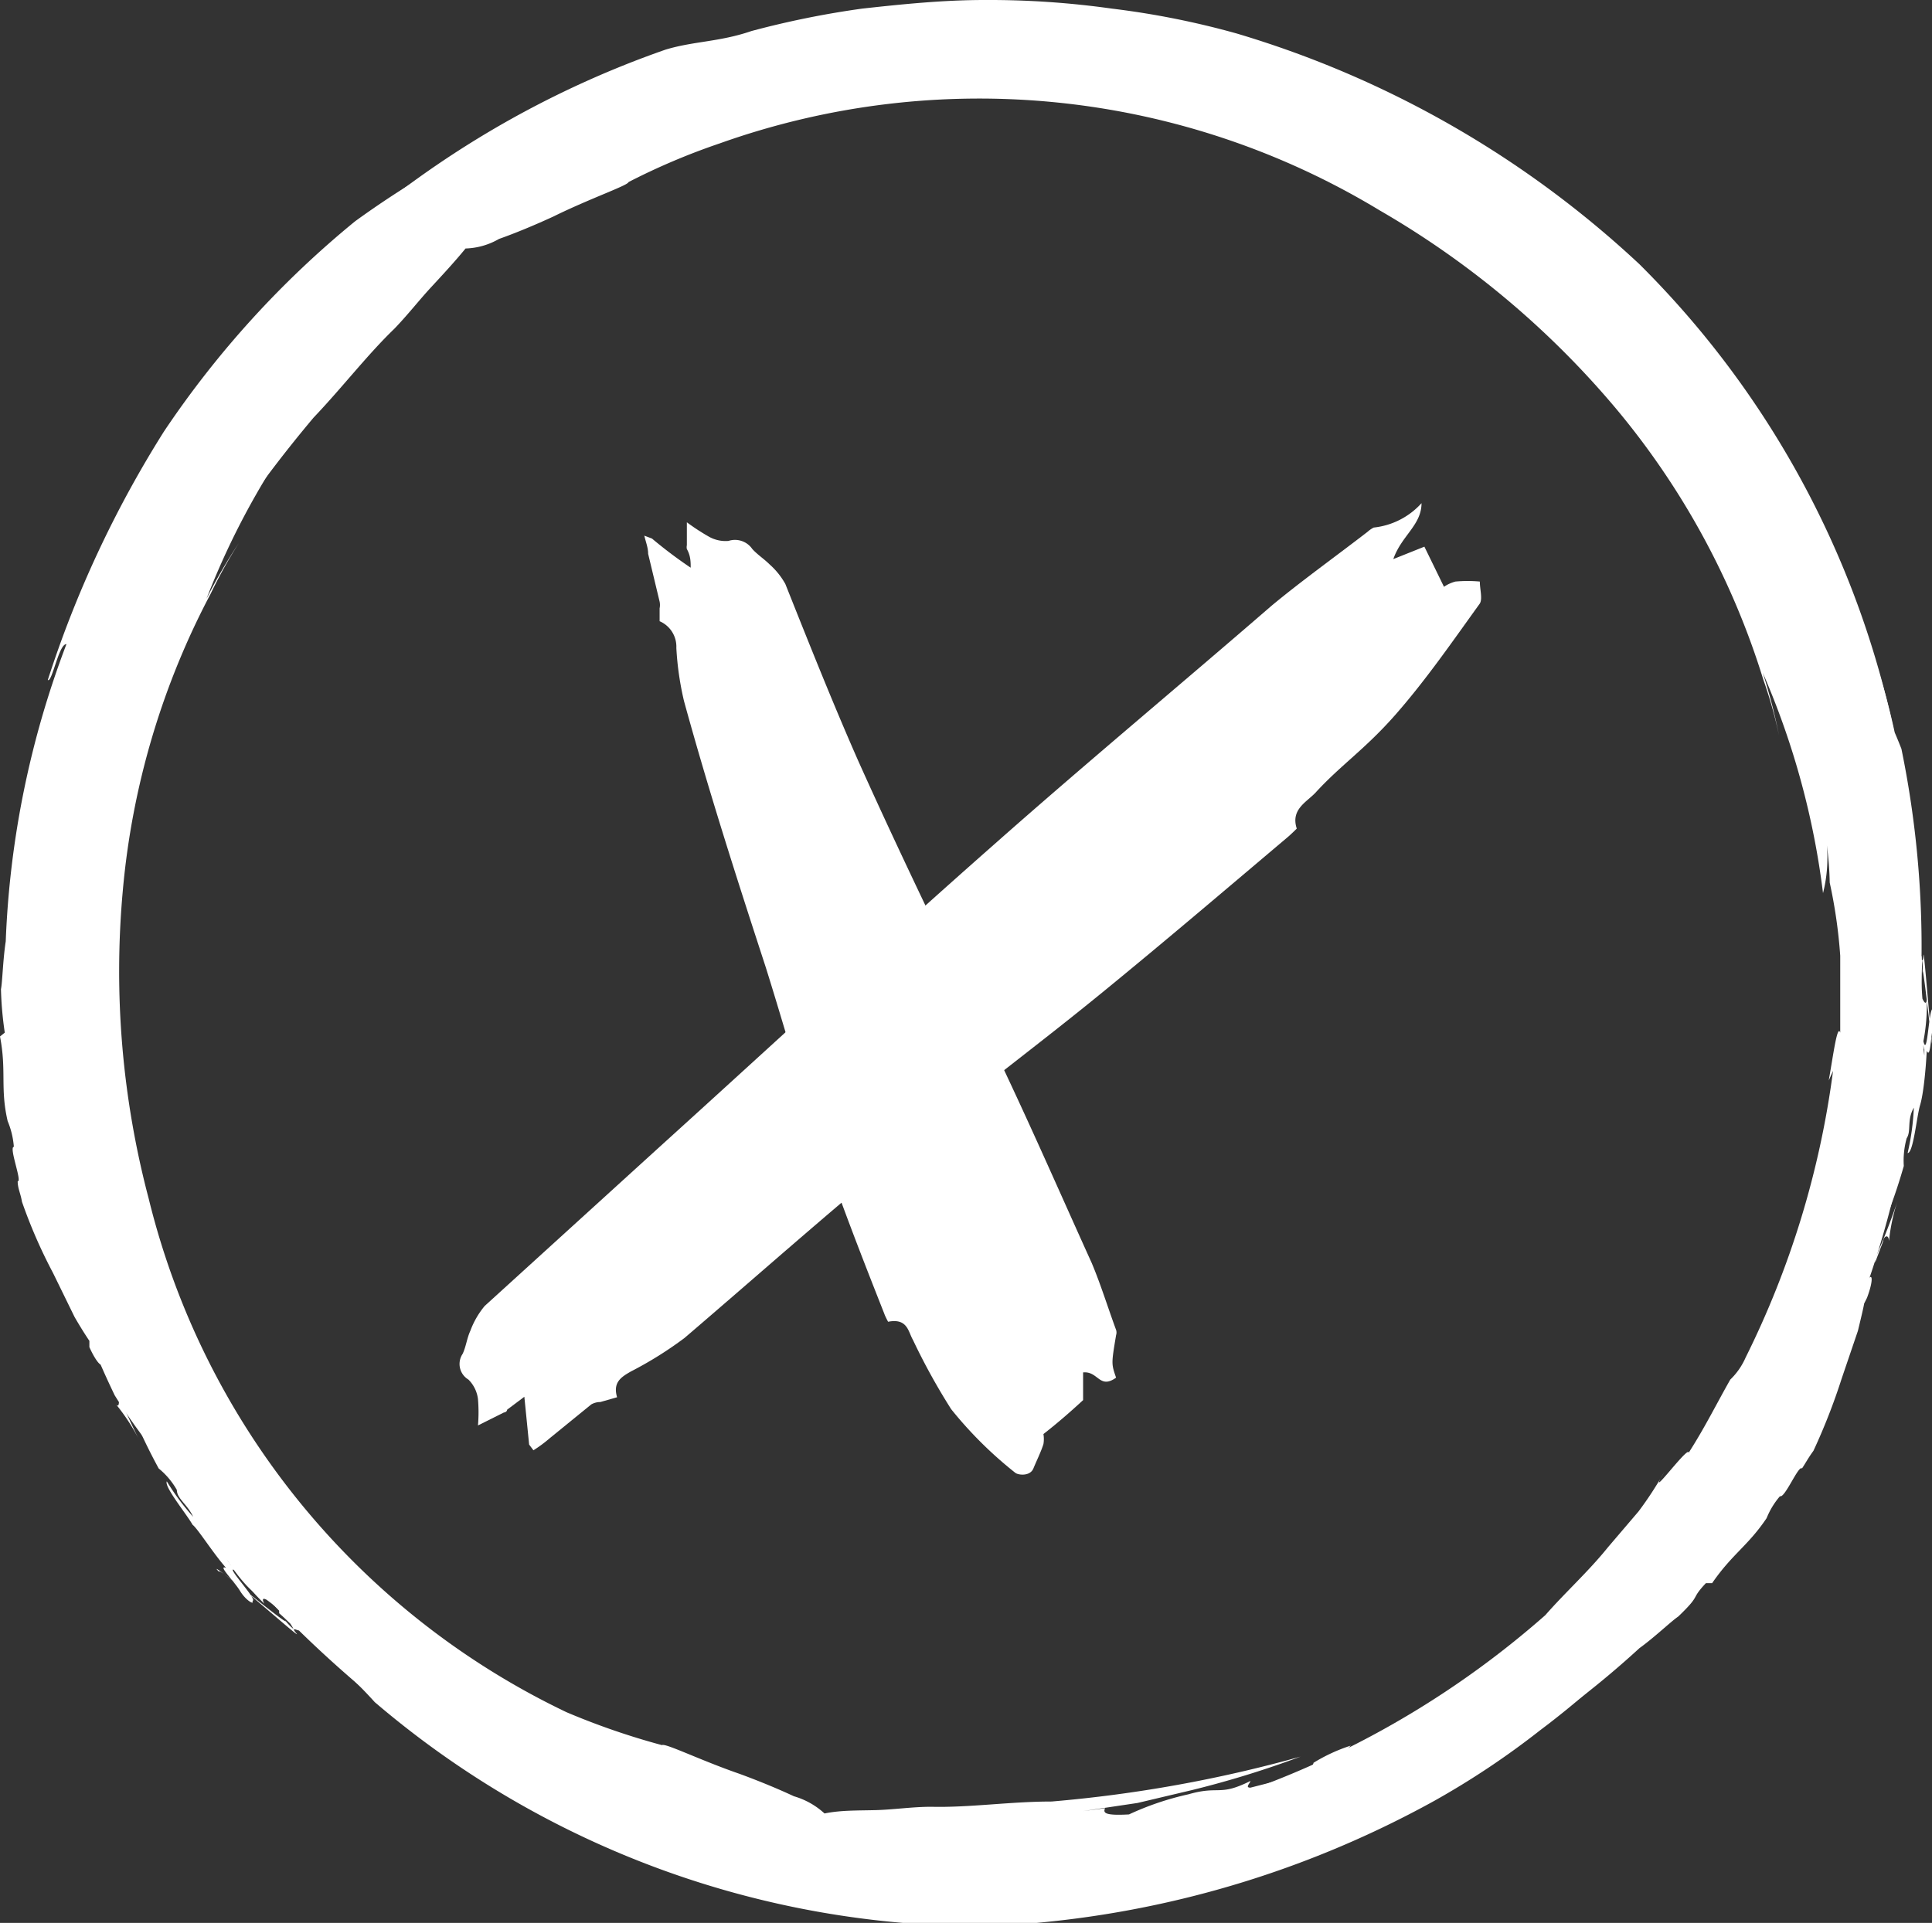
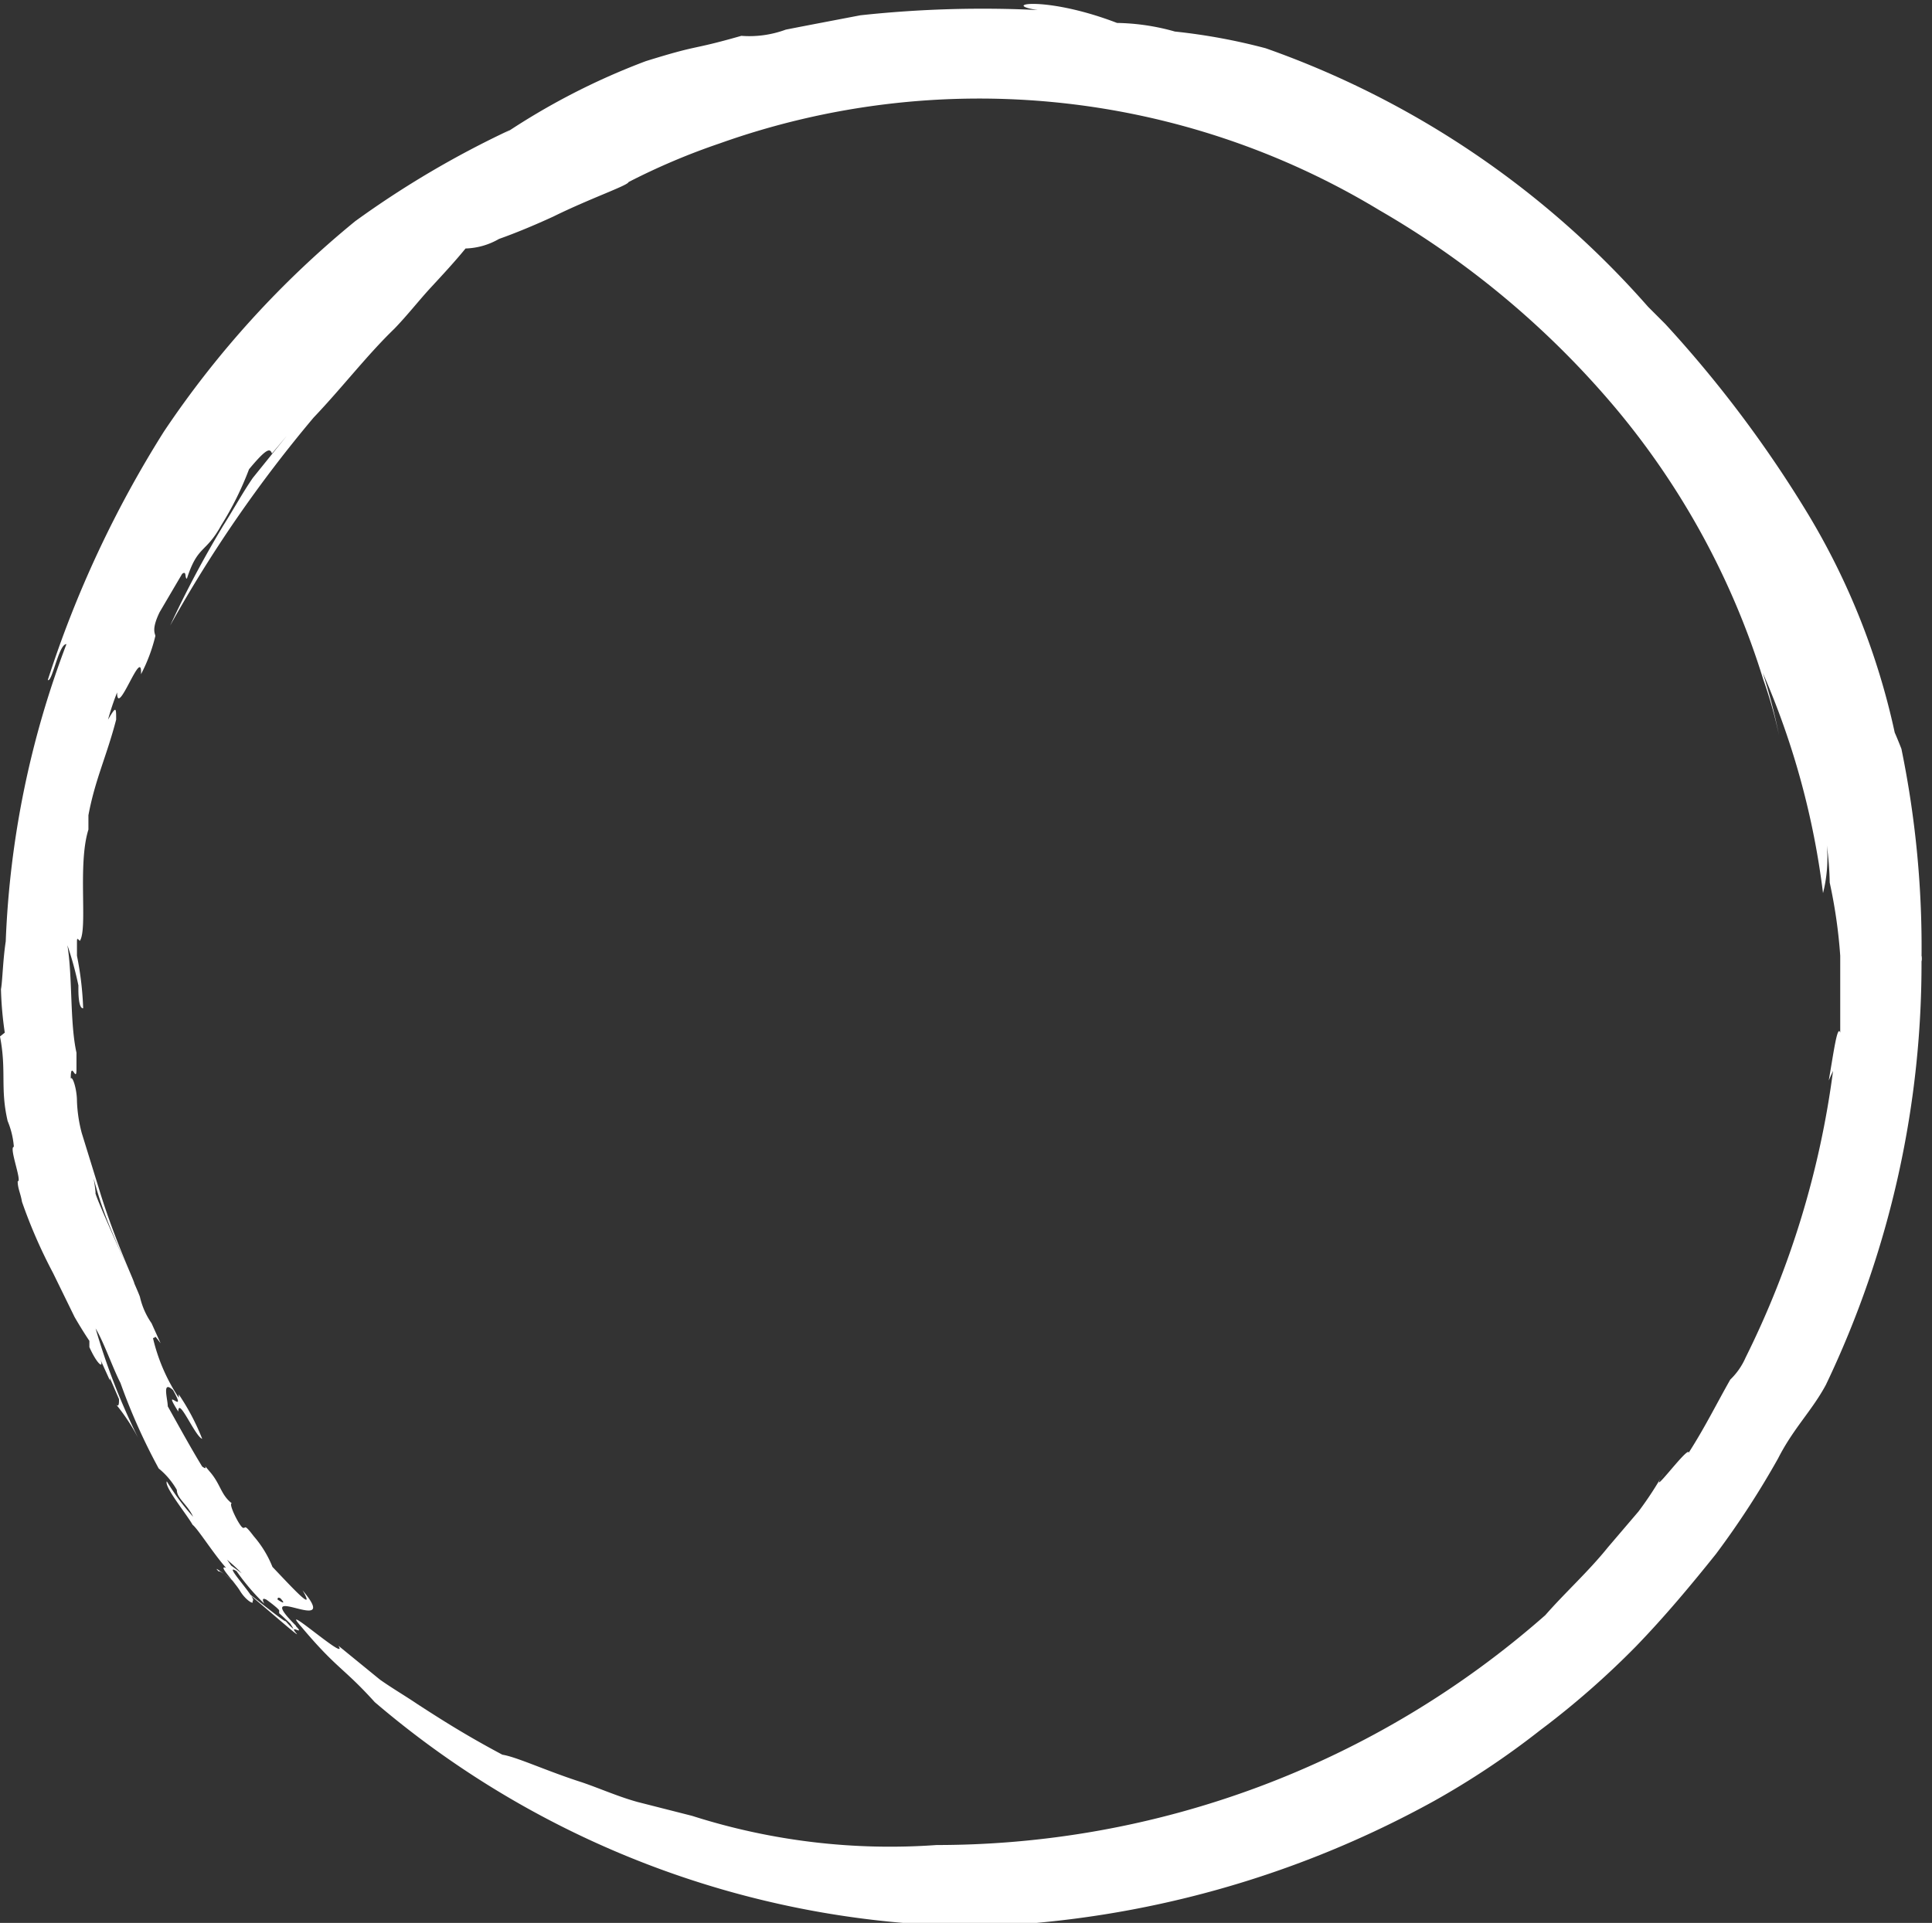
<svg xmlns="http://www.w3.org/2000/svg" viewBox="0 0 40.42 40.24">
  <rect x="0" y="0" width="40.42" height="40.24" fill="#333333" stroke="none" />
  <defs>
    <style>.cls-1{fill:#fff;}</style>
  </defs>
  <title>croix</title>
  <g id="Calque_2" data-name="Calque 2">
    <g id="Mode_Isolation" data-name="Mode Isolation">
-       <path class="cls-1" d="M13.64,11.27a9.49,9.49,0,0,0,.81.61c0-.12,0-.25-.08-.39a.19.19,0,0,1,0-.08c0-.16,0-.32,0-.48a4.53,4.53,0,0,0,.46.3.71.71,0,0,0,.41.09.44.44,0,0,1,.5.17c.11.12.25.21.36.32a1.57,1.57,0,0,1,.33.41c.51,1.28,1,2.51,1.52,3.69,1,2.23,2,4.25,2.89,6.13.73,1.53,1.37,3,2,4.39.19.45.34.94.51,1.4a.18.18,0,0,1,0,.11c-.1.6-.1.6,0,.89-.35.25-.37-.14-.69-.11,0,.22,0,.37,0,.58-.25.23-.51.46-.83.71a.64.64,0,0,1,0,.21c-.05.16-.14.34-.21.51s-.32.14-.38.09a8.41,8.41,0,0,1-1.34-1.33,13.47,13.47,0,0,1-.8-1.45c-.1-.17-.11-.46-.52-.38,0,0-.06-.11-.08-.17-.47-1.19-.95-2.42-1.38-3.7s-.72-2.34-1.1-3.55c-.58-1.78-1.18-3.64-1.71-5.57a6.32,6.32,0,0,1-.16-1.11A.58.58,0,0,0,13.8,13c0-.1,0-.18,0-.27a.34.34,0,0,0,0-.14l-.24-1c0-.13-.05-.25-.08-.38Z" />
-       <path class="cls-1" d="M11.07,30.23l-.1-1-.36.27s0,.05-.07.06l-.54.27a3.31,3.31,0,0,0,0-.55.69.69,0,0,0-.2-.41.38.38,0,0,1-.12-.54c.07-.15.09-.33.16-.48a1.77,1.77,0,0,1,.3-.52L13.8,24c2.33-2.11,4.64-4.25,7-6.33,1.91-1.69,3.87-3.32,5.81-5,.64-.53,1.3-1,2-1.54a.6.6,0,0,1,.13-.09,1.57,1.57,0,0,0,1-.51c0,.46-.42.68-.59,1.17l.65-.26.41.84a.76.76,0,0,1,.24-.11,2.9,2.9,0,0,1,.51,0c0,.16.06.36,0,.46-.57.79-1.12,1.59-1.76,2.32S28.06,16,27.52,16.59c-.19.2-.52.35-.39.75,0,0-.11.11-.18.17-1.29,1.09-2.58,2.19-3.89,3.26s-2.4,1.87-3.57,2.84C17.75,25,16.05,26.52,14.32,28a7.85,7.85,0,0,1-1.12.7c-.21.12-.38.23-.29.54l-.35.1a.38.38,0,0,0-.19.05l-.86.7a2.88,2.88,0,0,1-.35.26Z" />
-       <path class="cls-1" d="M23.12,37.84l-.46.06,1.14-.17,1.14-.27a20.49,20.49,0,0,0,2.27-.7A28.12,28.12,0,0,1,22,37.7c-.87,0-1.72.13-2.52.11-.39,0-.78.06-1.16.07s-.73,0-1.07.07a1.6,1.6,0,0,0-.64-.36c-.32-.15-.73-.32-1.14-.47-.81-.28-1.56-.65-1.62-.6a15.27,15.27,0,0,1-2-.69l1.34.54-1.34-.54A16.18,16.18,0,0,1,3.11,25.08a18.63,18.63,0,0,1-.54-6.45,16.38,16.38,0,0,1,1.84-6.21A10.11,10.11,0,0,1,5,11.36a11.47,11.47,0,0,0-.68,1.17A16.21,16.21,0,0,1,6.68,8.38,3.12,3.12,0,0,0,5.94,9a5.84,5.84,0,0,1,.51-.59,11.27,11.27,0,0,1,.93-1.25c.43-.42.87-.84,1.14-1.13-.08.16.4-.21.85-.52l-.2.09a18.9,18.9,0,0,1,5.51-2.94,1.56,1.56,0,0,1,.56-.1c.57-.15,1.12-.37,1.7-.47-.11.13,1.45-.12.64.08a8.24,8.24,0,0,1,1-.21l1-.07c.65-.08,1.3,0,1.93-.08A19.28,19.28,0,0,1,34,7.5l-.05-.12A13.68,13.68,0,0,1,37,11.47l.61,1c.21.36.35.75.53,1.1.36.71.58,1.34.77,1.6.25.83.38,1.42.5,2,.06.29.14.59.2.92l.11,1.11c.1-.44.2,1.65.27.82.1-1.15,0-1.21,0-2.2l0,0A19.48,19.48,0,0,0,34.3,5.53,21.16,21.16,0,0,0,25.87.7,17.47,17.47,0,0,0,23.26.18,18.39,18.39,0,0,0,20.6,0c-.88,0-1.74.09-2.56.18a19,19,0,0,0-2.32.47c-.67.23-1.21.21-1.8.39A20.43,20.43,0,0,0,6.09,6l.11-.11A21.29,21.29,0,0,0,3.34,9.34s-.1.22-.14.34a14.83,14.83,0,0,0-1.95,4.48,24.9,24.9,0,0,0-.7,5v.52A19.09,19.09,0,0,0,2.4,29.2a12,12,0,0,0,1.12,1.52c.21.48.38.48.73,1,.66,1.48,1.47,2,1,1.36a24.63,24.63,0,0,0,2.71,2.56c.44.3.87.6,1.32.89a2.4,2.4,0,0,1,.75.56c1,.58.68.46,1.77,1a14.62,14.62,0,0,0,3.24,1l-.19,0a19.16,19.16,0,0,0,3.63.93,20.38,20.38,0,0,0,5.92-.3,22.63,22.63,0,0,0,5.39-2c0-.11-.7.37-.81.25a19.55,19.55,0,0,0,5.32-3.48c.32-.23.66-.56.81-.66.5-.48.24-.34.58-.7h.13c.42-.61.75-.78,1.14-1.36a1.63,1.63,0,0,1,.28-.46c.1.05.39-.66.46-.58h0c.08-.12.13-.22.24-.37a13,13,0,0,0,.59-1.51l.34-1c.07-.29.12-.5.13-.57l.06-.12c.14-.37.12-.56,0-.35l.17-.45v.06l.17-.45c0-.08.11-.17.12,0a3.93,3.93,0,0,1,.18-.84,13.55,13.55,0,0,1-1,2.27c.07-.32.33-.84.44-1.17a11.69,11.69,0,0,0,.69-1.83,1.74,1.74,0,0,1,.06-.58c.1-.15,0-.38.15-.64a5.17,5.17,0,0,1-.13.95c.12,0,.19-.77.26-1s.12-.74.14-1.14c.08.18.08-.31.14-.54s0-.44,0-.34c-.1-.09-.12,1.06-.21.68a4,4,0,0,0,.07-.89s0,.19-.09,0a4.67,4.67,0,0,1,0-.81,1.28,1.28,0,0,1,0,.27c0-.41.26,2.22.25,1.7-.05.12-.22-2.34-.23-2.06s-.1-.17-.13.08l.06.28c0,.35-.15.48-.18.36,0-.58.3,1.67.27,1.17,0,.07,0,.14,0,.2a3.66,3.66,0,0,1,0-1c-.05,0-.06-.29-.07-.53l0-.08c0-.24,0-.58-.07-.43-.06,1.41-.52-.92-.62.43.15-.56.12.19.1.78a2.27,2.27,0,0,0-.18.74c0,.36,0,.21,0,.29s-.14.58-.2.52c0,.29-.12.44-.14.78s0,0,0,.2c-.11.44-.29,1-.39,1.4-.09.12-.3.49-.31.17.18-.65.08.29.24-.4-.21.26.11-.61,0-.76a4.23,4.23,0,0,0-.3,1l0-.07A3.9,3.9,0,0,1,38,26.49c0-.1-.1,0,0-.2l-.16.43c0,.06,0,.12,0,0a1.68,1.68,0,0,1-.22.56s-.84,2.3-.89,2.2c-.17.29-.28.31-.4.62,0,0,.1-.16.24-.41a9.2,9.2,0,0,0,.46-.94c.28-.69.53-1.33.44-1.13s-.39,1-.82,1.83L36,30.59a2.57,2.57,0,0,1-.4.53c-.15.2-.32.45-.24.43-.27.32,0-.16-.22.05,0,0,0,0,0,.07l-.22.19c-.35.54-1.06,1.17-1.46,1.72.11-.16.18-.4.43-.75l.08,0c0-.06.25-.33.2-.36a6.72,6.72,0,0,0-.78.89l-.2.13h0c-.13.07-.12,0-.1,0a0,0,0,0,0,0,0c-.29.05-1.09,1.16-1.77,1.51-.16.15,0,0-.2.22-.63.43-1.13.61-1.81,1-.19.19-.19.23.1.13a5.28,5.28,0,0,1-.53.27c.4-.39-1.08.33-.62-.09a3.57,3.57,0,0,0-.78.36s0,.15-.42.29l-.9.23c-.12,0,0-.1,0-.14-.66.33-.64.09-1.3.28a6,6,0,0,0-1.24.42C23.09,38,23.08,37.93,23.12,37.84Z" />
      <path class="cls-1" d="M5.69,9.49,6,9.12,5.29,10c-.22.32-.41.67-.62,1a21.91,21.91,0,0,0-1.11,2.09,27.61,27.61,0,0,1,3-4.35c.6-.63,1.12-1.31,1.69-1.86.28-.29.52-.6.77-.87s.5-.54.72-.81a1.48,1.48,0,0,0,.7-.2c.34-.12.75-.29,1.14-.47.77-.38,1.56-.65,1.57-.72A14,14,0,0,1,15.06,3l-1.32.57L15.06,3a16.17,16.17,0,0,1,13.8,1.4A18.63,18.63,0,0,1,33.8,8.54a16.34,16.34,0,0,1,3.09,5.68,9.21,9.21,0,0,1,.33,1.17,12,12,0,0,0-.34-1.31,16.64,16.64,0,0,1,1.26,4.61,3,3,0,0,0,.08-1,6.83,6.83,0,0,1,.06.78A10.63,10.63,0,0,1,38.5,20c0,.6,0,1.21,0,1.61-.06-.18-.14.43-.24,1l.09-.2a19,19,0,0,1-1.83,6,1.44,1.44,0,0,1-.32.46c-.29.51-.53,1-.87,1.53,0-.17-.94,1.12-.51.4a7.36,7.36,0,0,1-.54.83l-.64.75c-.41.51-.89.94-1.31,1.42a19.26,19.26,0,0,1-12.84,4.81l.11,0A13.6,13.6,0,0,1,14.48,38l-1.14-.29c-.4-.11-.78-.28-1.16-.41-.75-.24-1.36-.53-1.67-.58-.77-.41-1.27-.73-1.78-1.06-.25-.17-.51-.32-.78-.51l-.87-.71c.24.38-1.31-1-.77-.39.74.88.87.84,1.53,1.57v0a19.55,19.55,0,0,0,12.79,4.69A21.18,21.18,0,0,0,30,37.69a17.14,17.14,0,0,0,2.22-1.48,17.75,17.75,0,0,0,2-1.75c.61-.63,1.16-1.29,1.68-1.94a18.13,18.13,0,0,0,1.3-2c.32-.63.71-1,1-1.54a20.43,20.43,0,0,0,2-9,.37.37,0,0,1,0,.15,20.63,20.63,0,0,0-.42-4.46s-.09-.23-.14-.34a15,15,0,0,0-1.8-4.55,25,25,0,0,0-3-4l-.36-.36a19.09,19.09,0,0,0-8-5.41A12.48,12.48,0,0,0,24.58.66,4.68,4.68,0,0,0,23.37.48C21.86-.1,20.9.09,21.71.21A23.77,23.77,0,0,0,18,.32c-.52.1-1,.19-1.56.3a2.2,2.2,0,0,1-.93.13c-1.12.32-.81.16-2,.53a14.46,14.46,0,0,0-3,1.55l.16-.11A19.94,19.94,0,0,0,7.43,4.63a20.19,20.19,0,0,0-4,4.4A22.92,22.92,0,0,0,1,14.23c.09.06.23-.76.39-.75A19.56,19.56,0,0,0,.12,19.7c-.06.39-.07.86-.1,1a7.43,7.43,0,0,0,.08.91l-.1.08c.14.72,0,1.08.16,1.77A1.74,1.74,0,0,1,.29,24c-.11,0,.18.74.08.72h0c0,.15.06.25.09.43a10.69,10.69,0,0,0,.65,1.49l.45.92c.15.26.27.44.31.5l0,.13c.16.36.31.47.23.26l.2.44,0-.05.19.44c0,.08,0,.19-.07.1a4.16,4.16,0,0,1,.47.71A13.82,13.82,0,0,1,2,27.8c.17.28.36.83.52,1.14a12.58,12.58,0,0,0,.8,1.79,1.59,1.59,0,0,1,.38.45c0,.18.22.3.34.56A4.85,4.85,0,0,1,3.49,31c-.06.11.41.68.54.91.1.07.44.61.7.9-.19-.07.17.28.29.48s.31.31.26.21c.14,0-.66-.83-.33-.62a4.59,4.59,0,0,0,.58.68s-.1-.17.07-.07.46.43.54.6a1.24,1.24,0,0,1-.19-.2c.28.31-1.75-1.38-1.37-1,0-.12,1.8,1.5,1.62,1.29s.19.06,0-.14L6,33.83c-.21-.28-.24-.45-.13-.38.39.44-1.39-1-1-.64l-.12-.17a3.57,3.57,0,0,1,.67.73s.25.16.42.32l0,.07c.19.16.41.42.35.26-1-1,1,.28.14-.74.29.5-.22-.06-.63-.49a2.25,2.25,0,0,0-.39-.64c-.22-.29-.16-.15-.23-.18s-.31-.51-.23-.51c-.23-.18-.23-.39-.45-.65s0,0-.17-.12c-.24-.39-.54-.94-.72-1.26,0-.15-.13-.56.11-.34.33.59-.27-.15.11.45,0-.33.35.52.5.57a4.73,4.73,0,0,0-.49-.93l0,.07A3.84,3.84,0,0,1,3.2,28c.08,0,0-.1.16.11l-.19-.42s-.08-.09,0,0a1.58,1.58,0,0,1-.24-.54c0-.06-1-2.23-.93-2.19a3.28,3.28,0,0,0-.15-.72,4.19,4.19,0,0,0,.12.46,7.7,7.7,0,0,0,.34,1c.29.69.57,1.32.49,1.12s-.44-1-.71-1.88l-.38-1.23a3,3,0,0,1-.1-.67c0-.24-.09-.53-.13-.47,0-.41.12.11.12-.19,0,0,0,0,0-.06l0-.29c-.14-.63-.08-1.58-.19-2.25a7,7,0,0,1,.23.84l0,.08c0,.06,0,.41.1.4A6.73,6.73,0,0,0,1.61,20l0-.24h0c0-.14,0-.13.06-.07s0,0,0,0c.17-.25-.05-1.6.18-2.33,0-.22,0,0,0-.3.14-.75.38-1.23.58-2,0-.26,0-.29-.17,0a5.44,5.44,0,0,1,.19-.57c0,.56.53-1,.5-.38a3.47,3.47,0,0,0,.3-.8c0-.05-.09-.13.09-.5l.47-.8c.1-.08.05.09.1.1.23-.71.39-.52.72-1.12a6.6,6.6,0,0,0,.58-1.17C5.6,9.35,5.65,9.39,5.69,9.49Z" />
    </g>
  </g>
</svg>